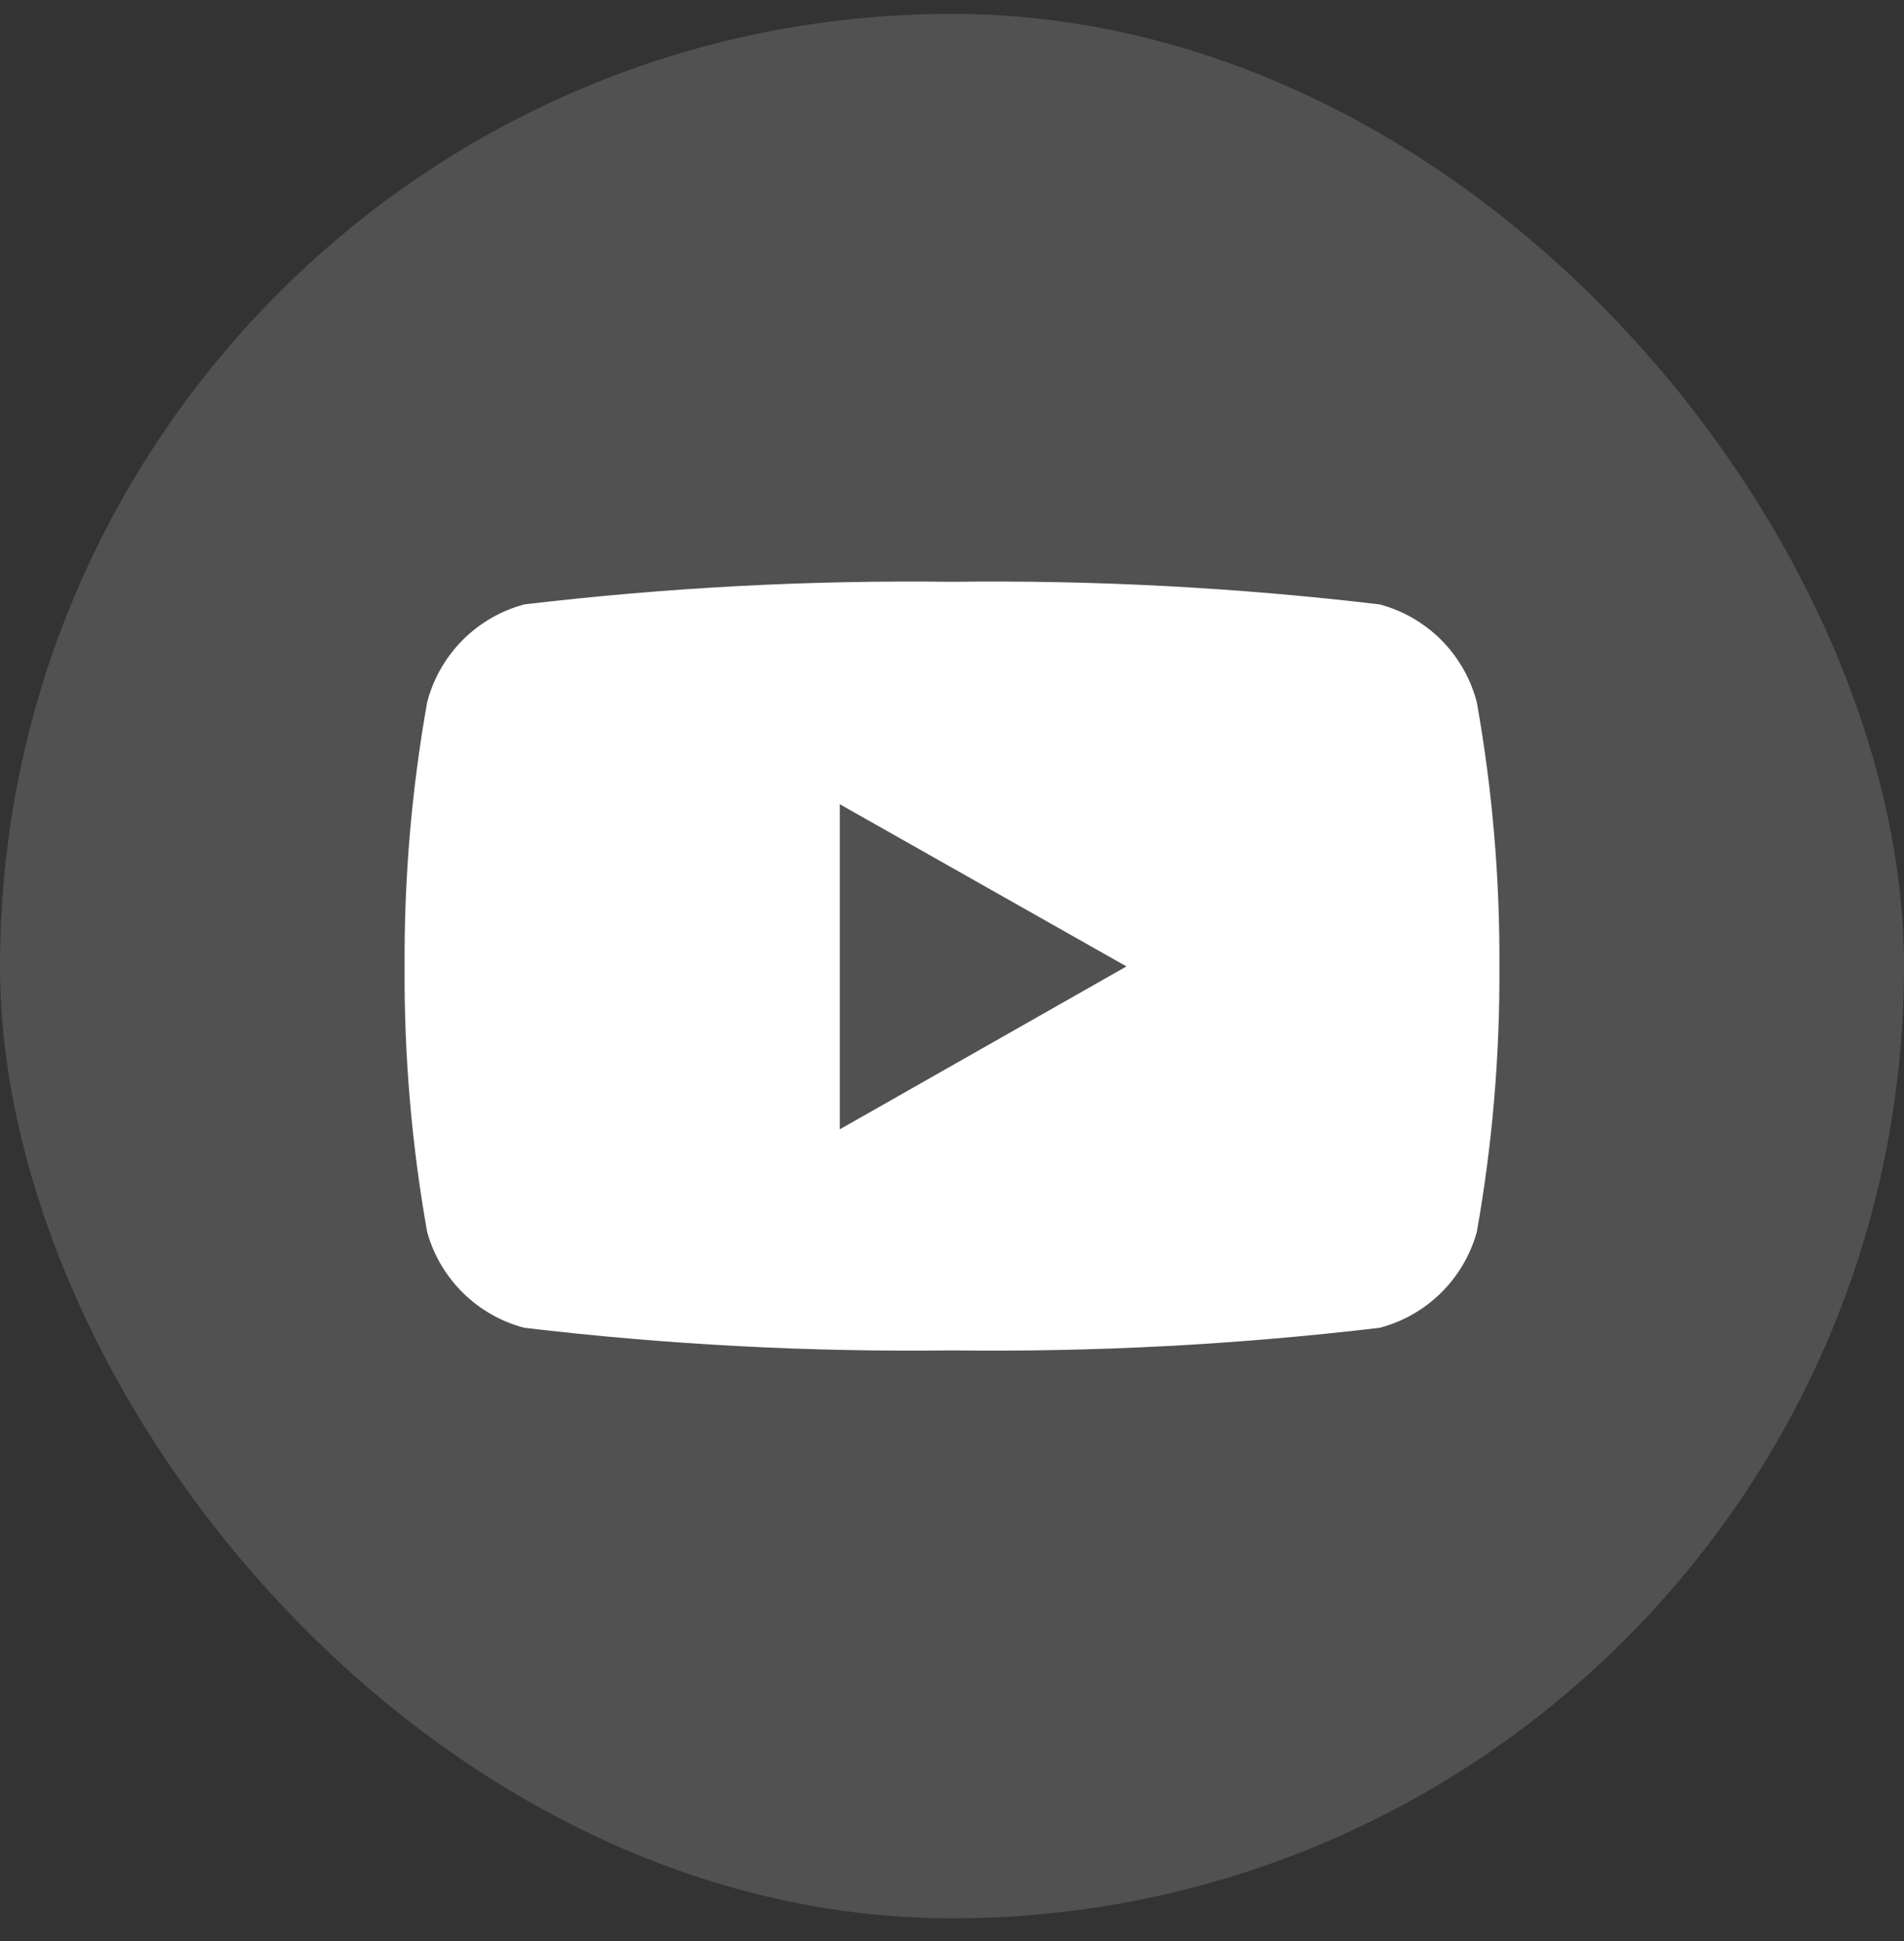
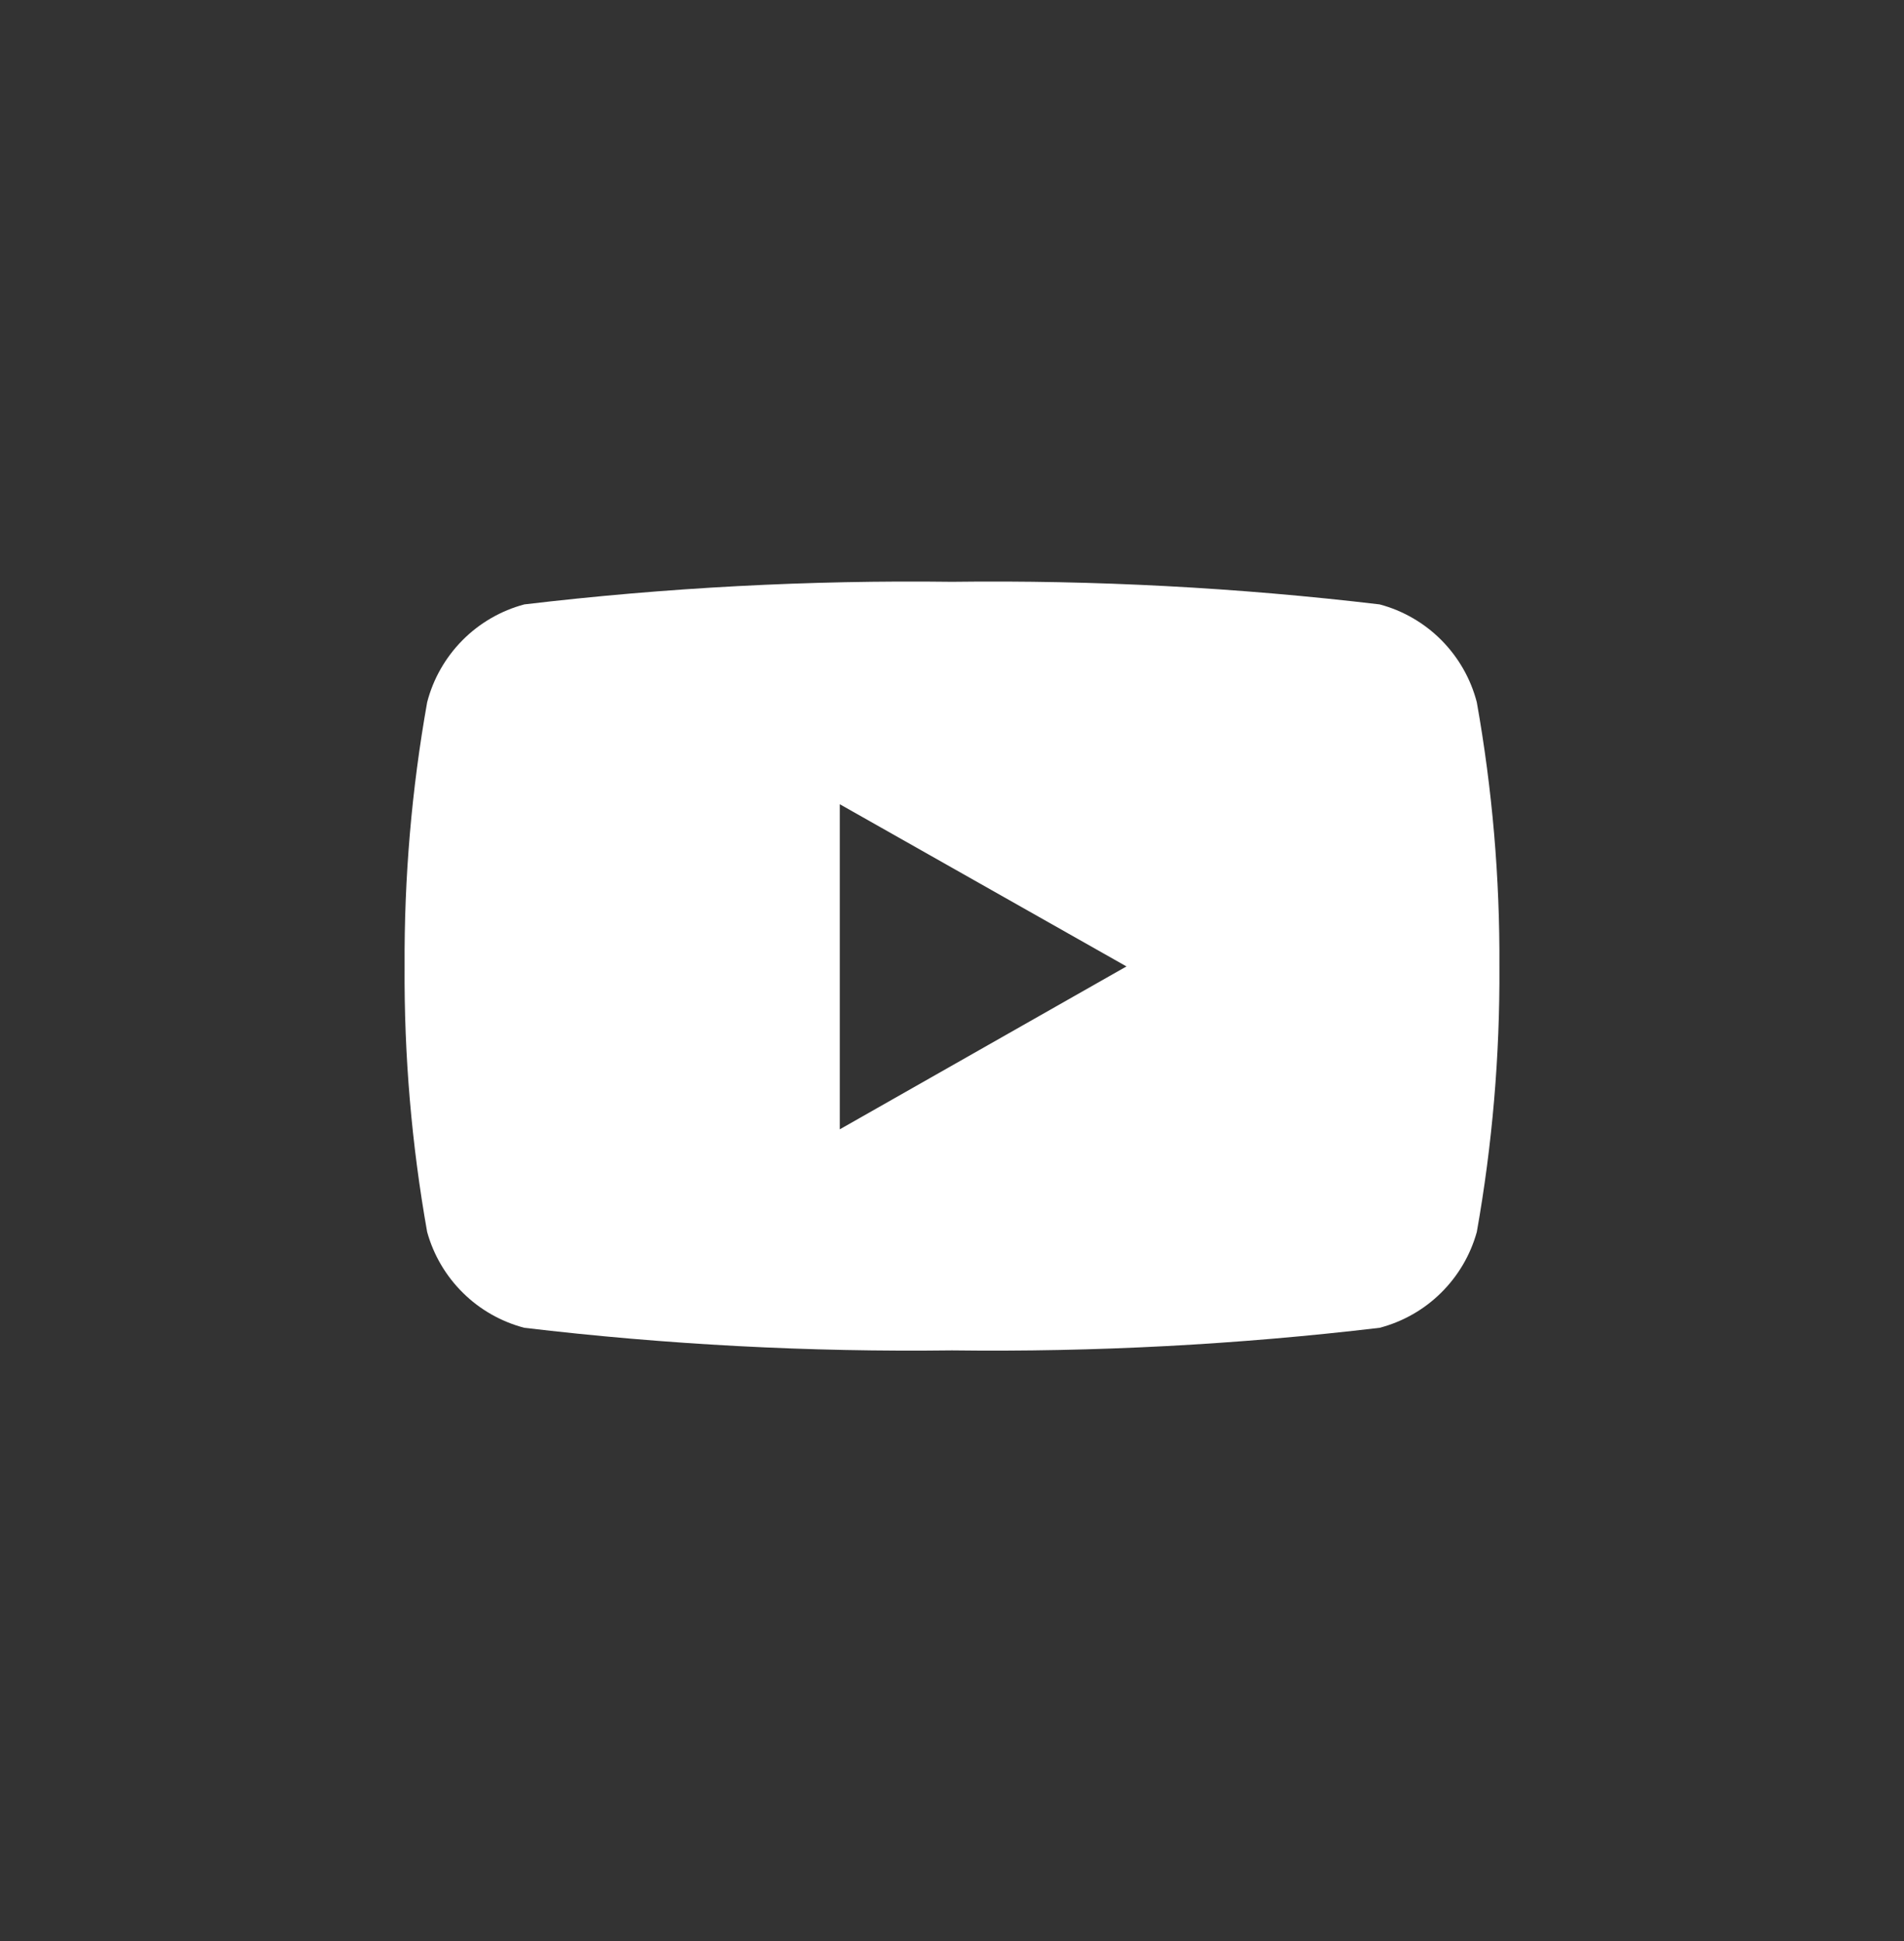
<svg xmlns="http://www.w3.org/2000/svg" width="52" height="53" viewBox="0 0 52 53" fill="none">
  <rect x="0" y="0" width="52" height="53" fill="#333333" stroke="none" />
-   <rect y="0.379" width="52" height="52" rx="26" fill="white" fill-opacity="0.15" />
  <path d="M40.333 19.175C40.167 18.534 39.833 17.95 39.367 17.48C38.901 17.011 38.319 16.673 37.679 16.503C33.804 16.043 29.902 15.837 26 15.886C22.097 15.837 18.196 16.043 14.32 16.503C13.681 16.673 13.098 17.011 12.632 17.48C12.166 17.95 11.832 18.534 11.666 19.175C11.242 21.556 11.036 23.97 11.05 26.388C11.034 28.819 11.241 31.246 11.666 33.639C11.841 34.269 12.178 34.842 12.644 35.301C13.109 35.761 13.687 36.089 14.32 36.255C18.196 36.715 22.097 36.921 26 36.872C29.902 36.921 33.804 36.715 37.679 36.255C38.312 36.089 38.89 35.761 39.355 35.301C39.821 34.842 40.158 34.269 40.333 33.639C40.758 31.246 40.965 28.819 40.95 26.388C40.964 23.97 40.757 21.556 40.333 19.175ZM22.935 30.855V21.959L30.765 26.388L22.935 30.836V30.855Z" fill="white" />
</svg>